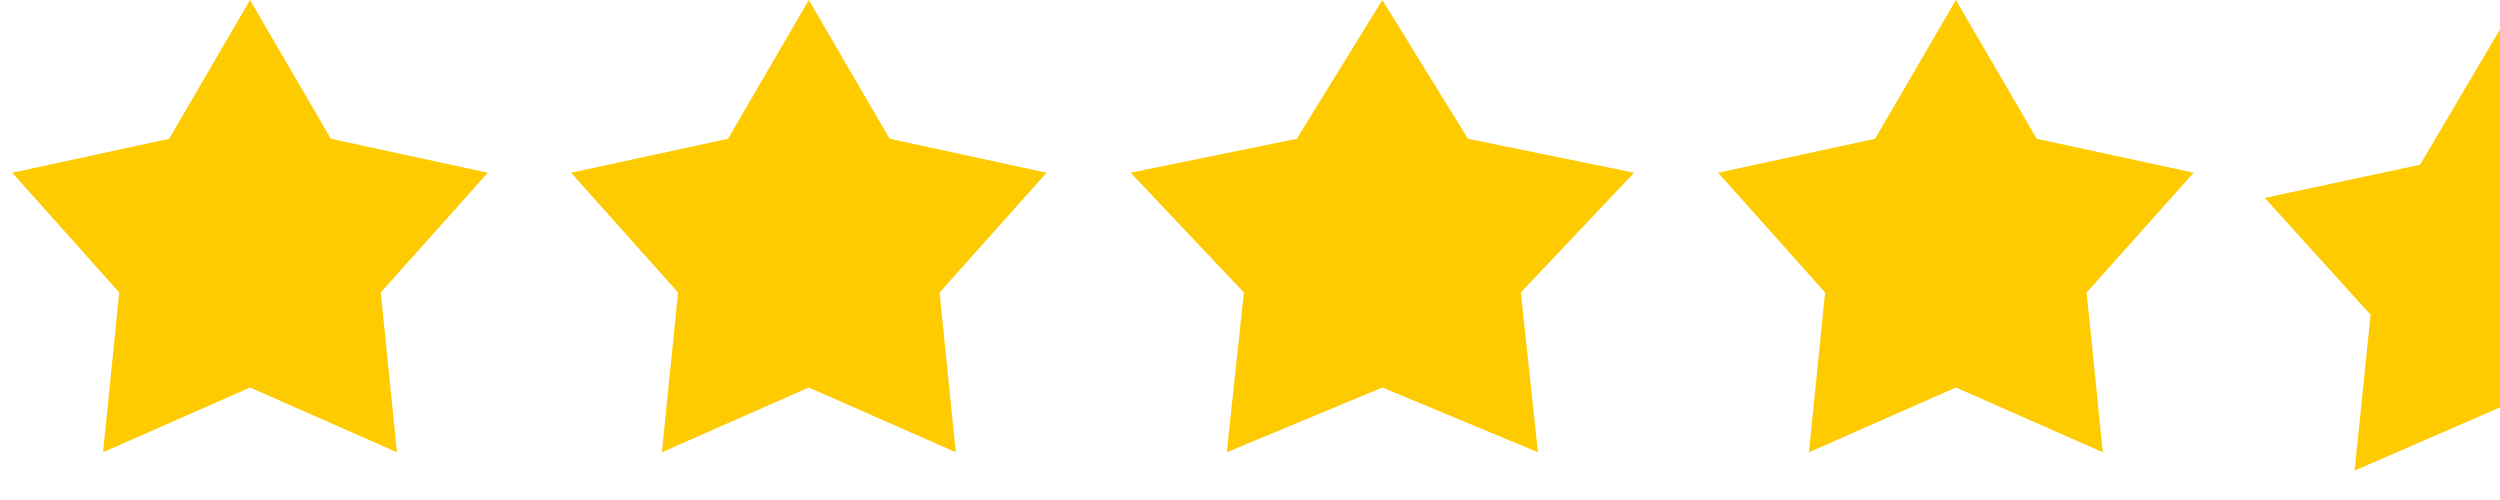
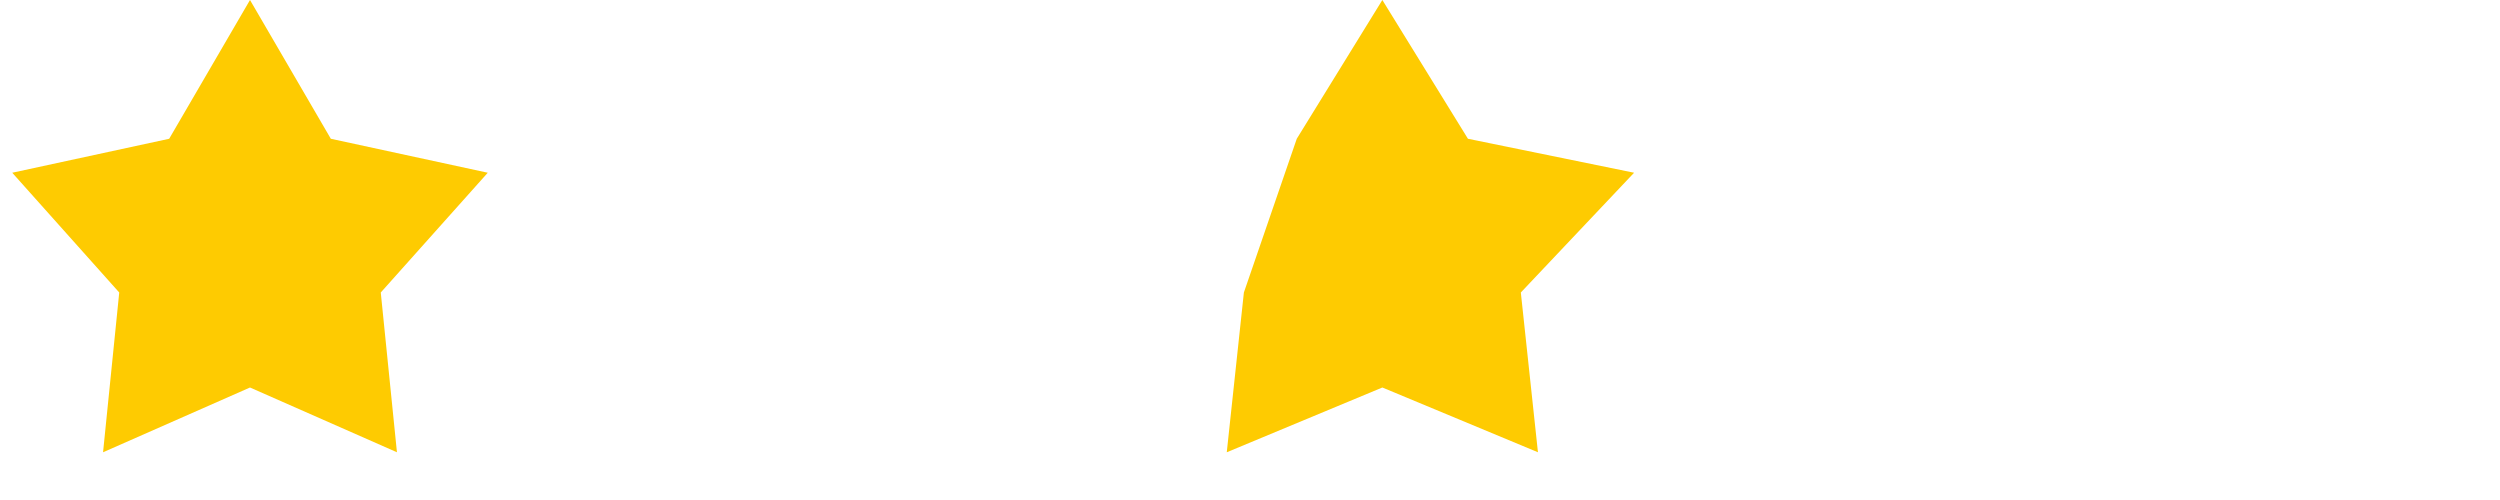
<svg xmlns="http://www.w3.org/2000/svg" width="85" height="17" viewBox="0 0 85 17" fill="none">
  <path d="M8.5 0L11.248 4.718L16.584 5.873L12.946 9.945L13.496 15.377L8.5 13.175L3.504 15.377L4.054 9.945L0.416 5.873L5.752 4.718L8.5 0Z" fill="#FECB01" />
-   <path d="M27.5 0L30.248 4.718L35.584 5.873L31.946 9.945L32.496 15.377L27.5 13.175L22.504 15.377L23.054 9.945L19.416 5.873L24.752 4.718L27.5 0Z" fill="#FECB01" />
-   <path d="M47 0L49.91 4.718L55.559 5.873L51.708 9.945L52.29 15.377L47 13.175L41.71 15.377L42.292 9.945L38.441 5.873L44.09 4.718L47 0Z" fill="#FECB01" />
-   <path d="M66.5 0L69.248 4.718L74.584 5.873L70.946 9.945L71.496 15.377L66.5 13.175L61.504 15.377L62.054 9.945L58.416 5.873L63.752 4.718L66.5 0Z" fill="#FECB01" />
+   <path d="M47 0L49.91 4.718L55.559 5.873L51.708 9.945L52.29 15.377L47 13.175L41.71 15.377L42.292 9.945L44.09 4.718L47 0Z" fill="#FECB01" />
  <g clip-path="url(#clip0_1743_2047)">
-     <path d="M85 1L87.719 5.602L93 6.729L89.4 10.701L89.944 16L85 13.852L80.056 16L80.6 10.701L77 6.729L82.281 5.602L85 1Z" fill="#FECB01" />
-   </g>
+     </g>
  <defs>
    <clipPath id="clip0_1743_2047">
      <rect width="8" height="15" fill="white" transform="translate(77 1)" />
    </clipPath>
  </defs>
</svg>